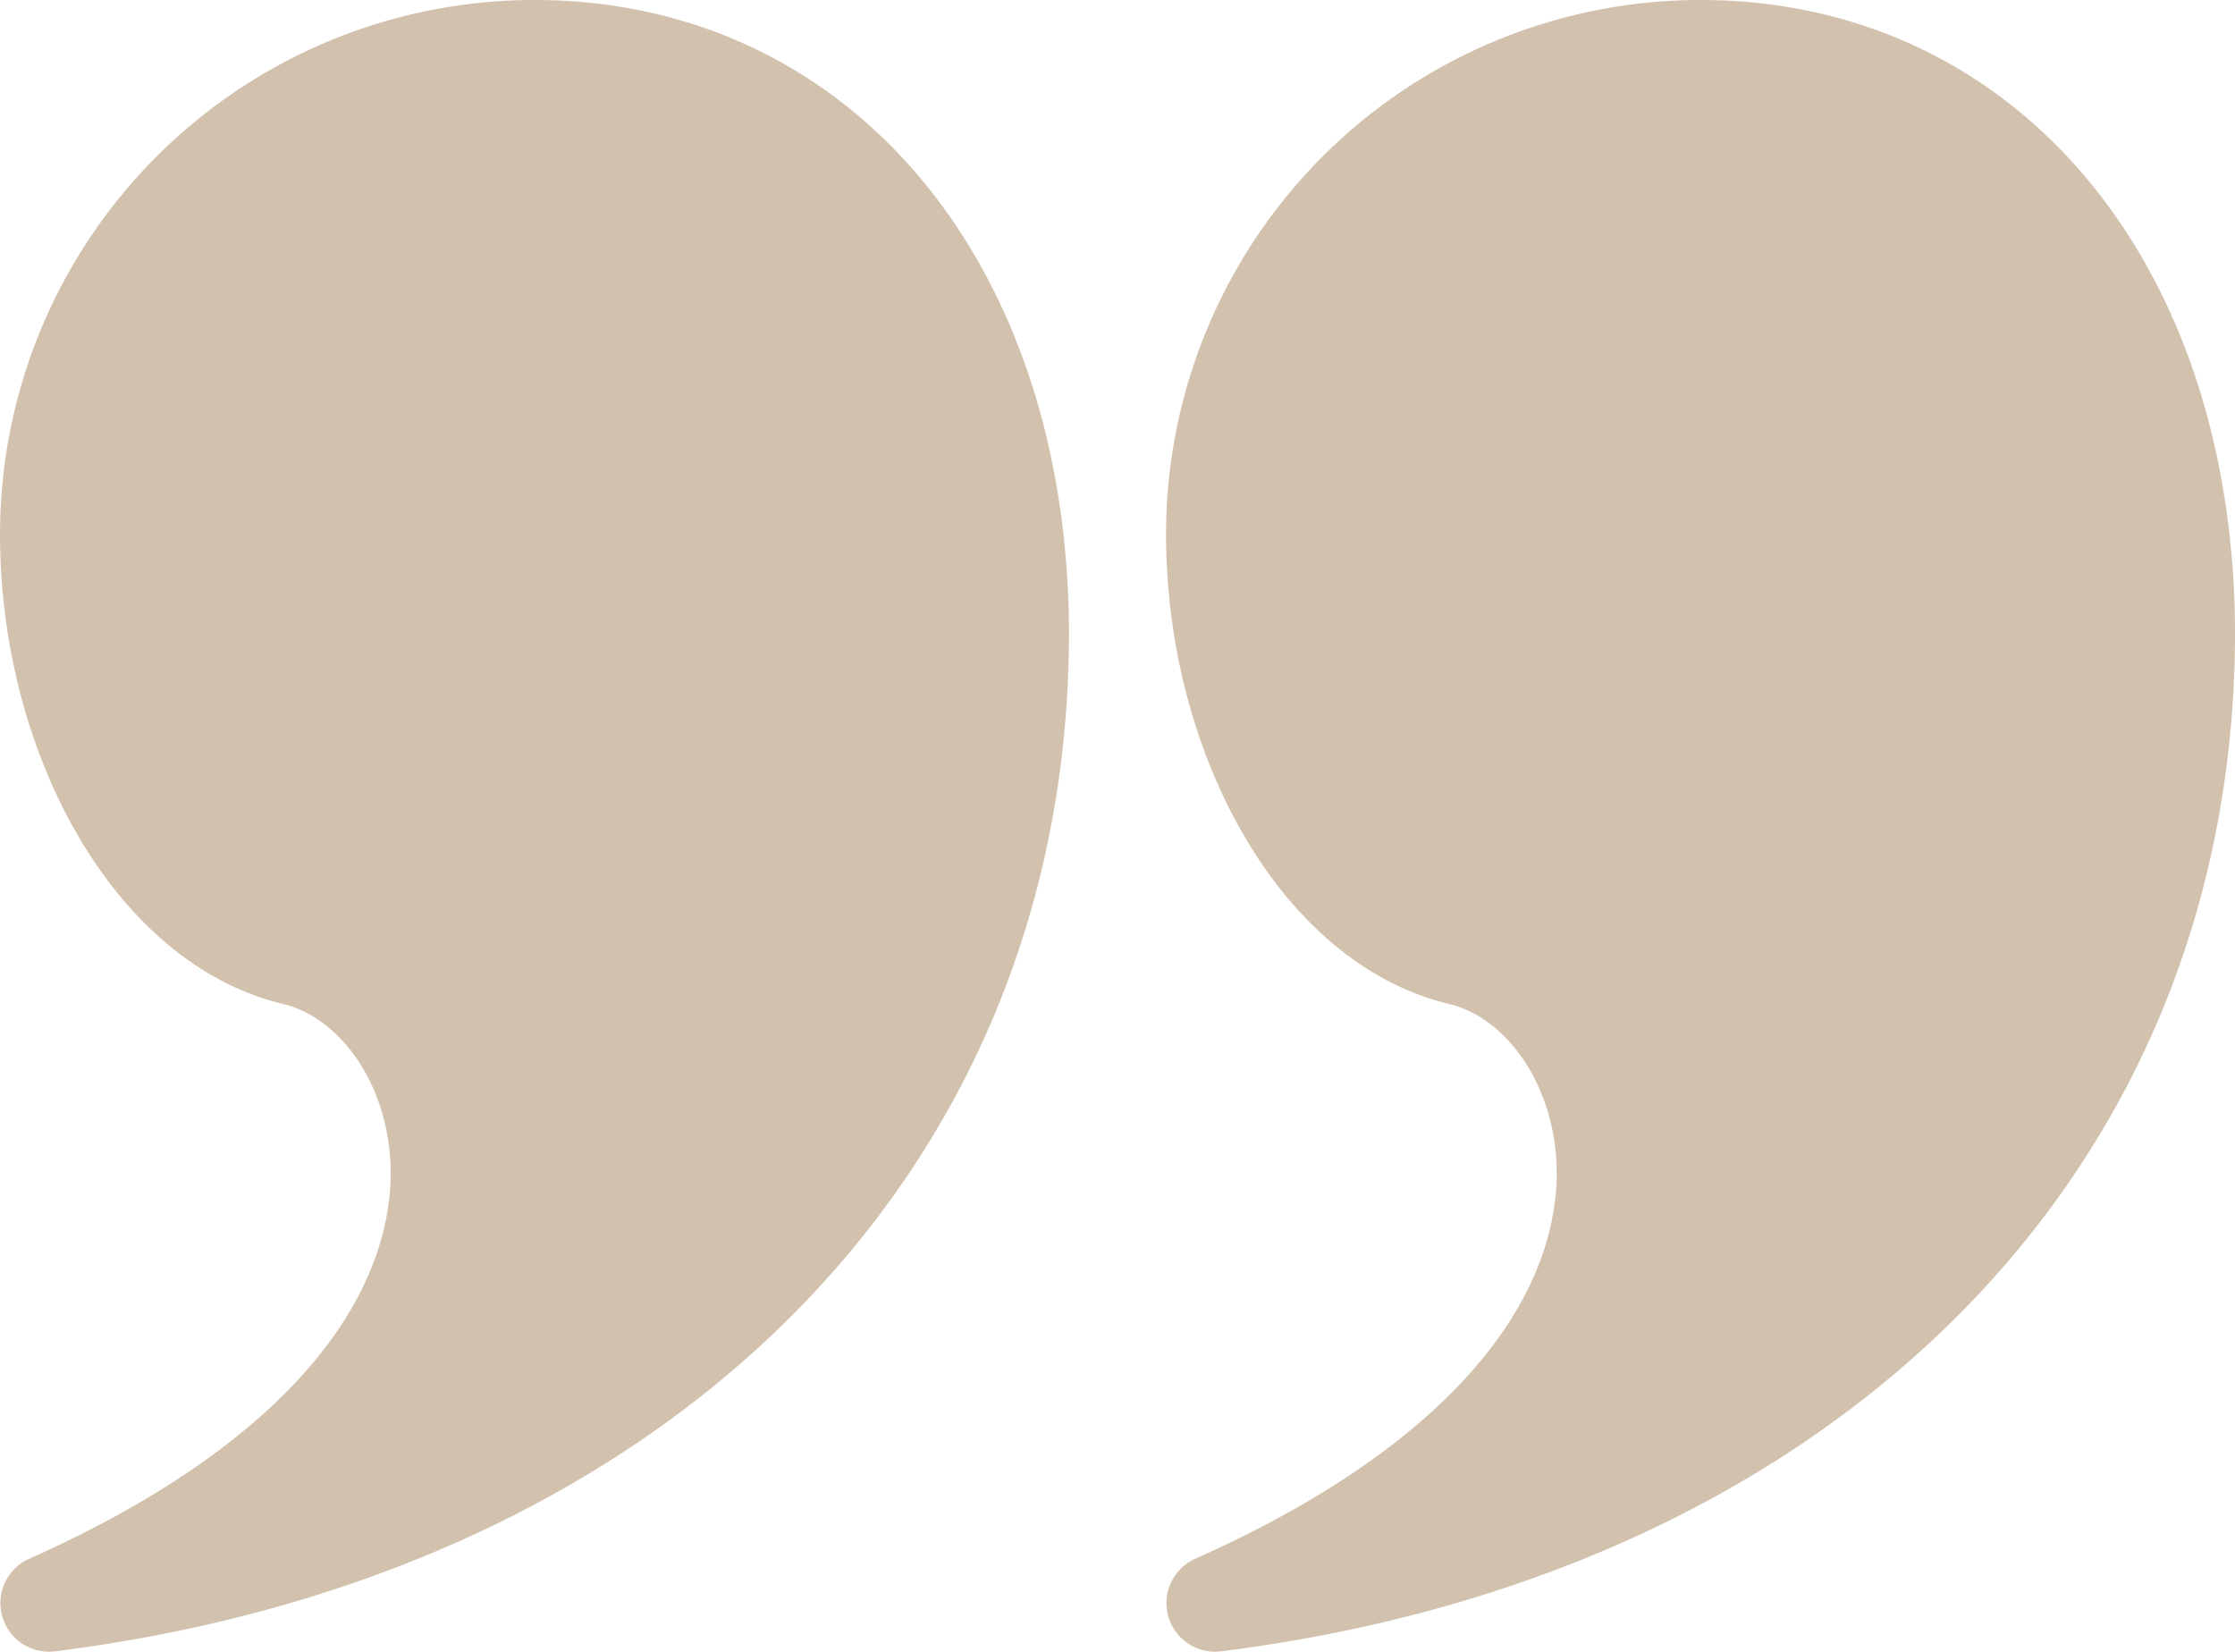
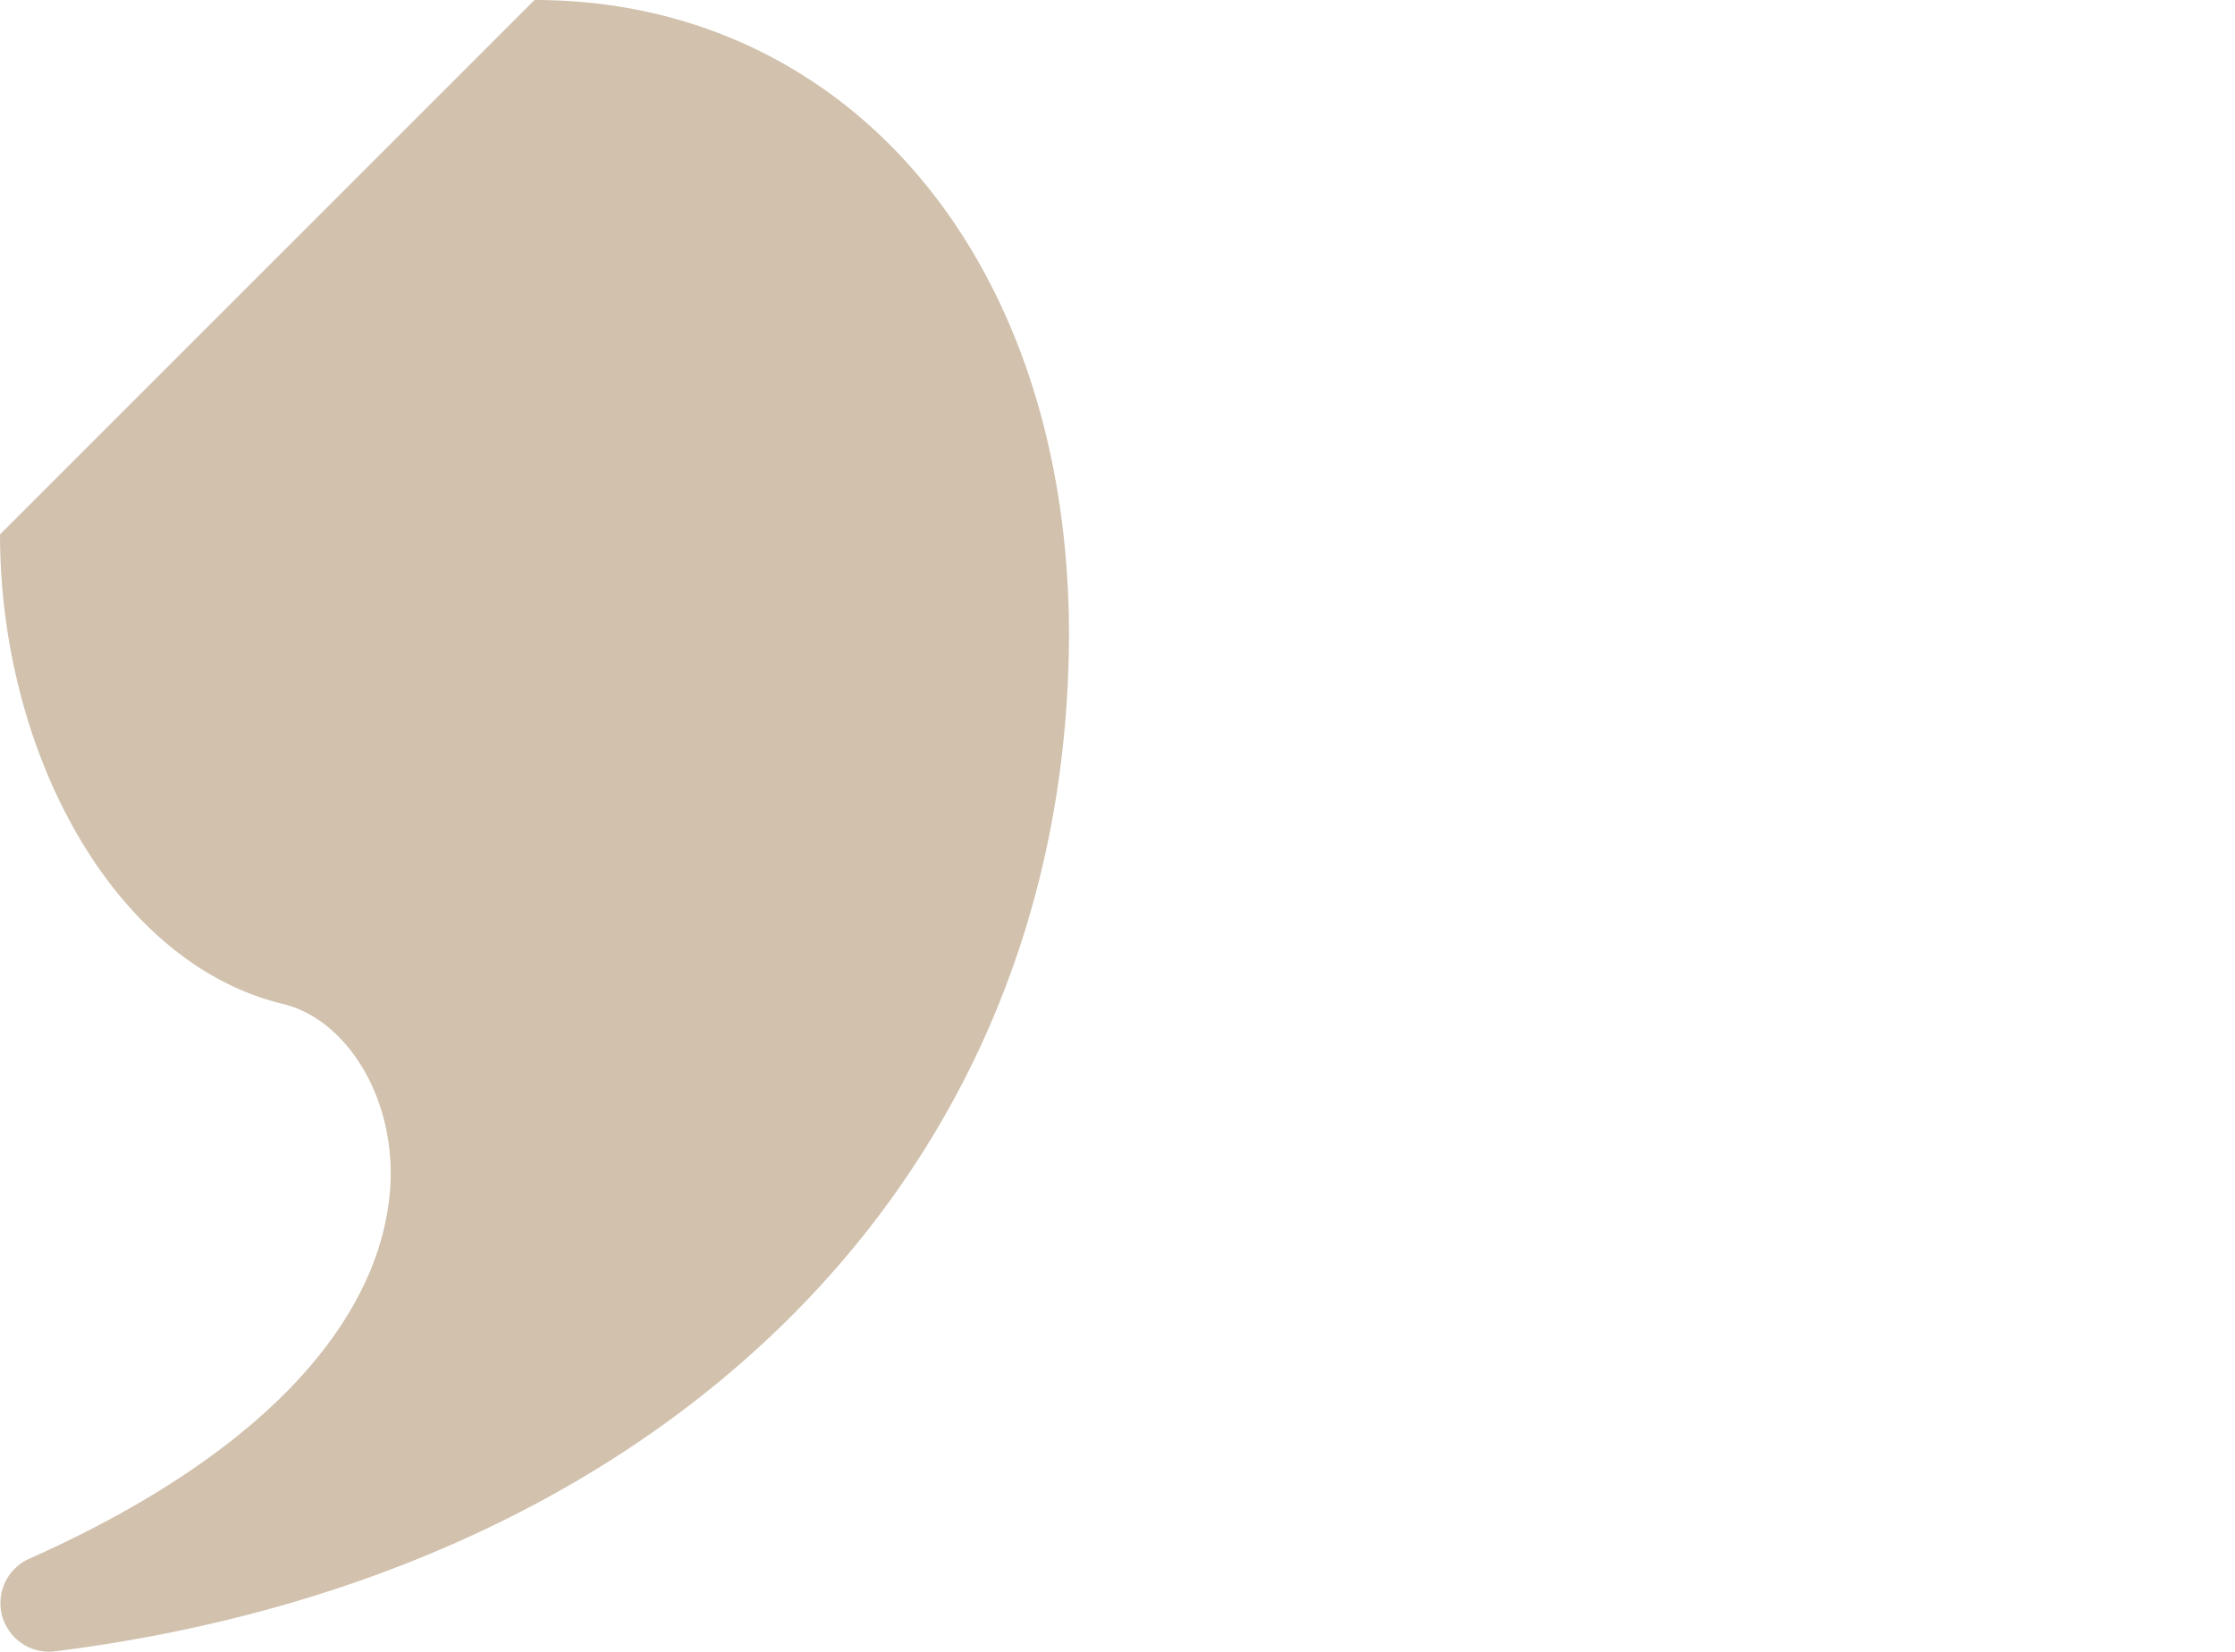
<svg xmlns="http://www.w3.org/2000/svg" width="82.168" height="60.732" viewBox="0 0 82.168 60.732">
  <g id="quote-left-saying-speech" transform="translate(0)">
-     <path id="Combined-Shape" d="M20.651,0C32.062,0,40.3,9.42,40.3,23.369,40.225,43.635,24.99,57.964,3.011,60.715a1.786,1.786,0,0,1-.948-3.4C10.5,53.561,14.757,48.8,15.307,44.092c.411-3.519-1.5-6.6-3.9-7.179C5.176,35.417,1,27.662,1,19.648A19.648,19.648,0,0,1,20.651,0Z" transform="translate(-0.999)" fill="#d1c1ad" />
-     <path id="Combined-Shape-2" data-name="Combined-Shape" d="M32.651,0C44.062,0,52.3,9.42,52.3,23.369,52.225,43.635,36.99,57.964,15.011,60.715a1.786,1.786,0,0,1-.948-3.4C22.5,53.561,26.757,48.8,27.307,44.092c.411-3.519-1.5-6.6-3.9-7.179C17.176,35.417,13,27.662,13,19.648A19.648,19.648,0,0,1,32.651,0Z" transform="translate(29.869)" fill="#d1c1ad" />
+     <path id="Combined-Shape" d="M20.651,0C32.062,0,40.3,9.42,40.3,23.369,40.225,43.635,24.99,57.964,3.011,60.715a1.786,1.786,0,0,1-.948-3.4C10.5,53.561,14.757,48.8,15.307,44.092c.411-3.519-1.5-6.6-3.9-7.179C5.176,35.417,1,27.662,1,19.648Z" transform="translate(-0.999)" fill="#d1c1ad" />
  </g>
</svg>